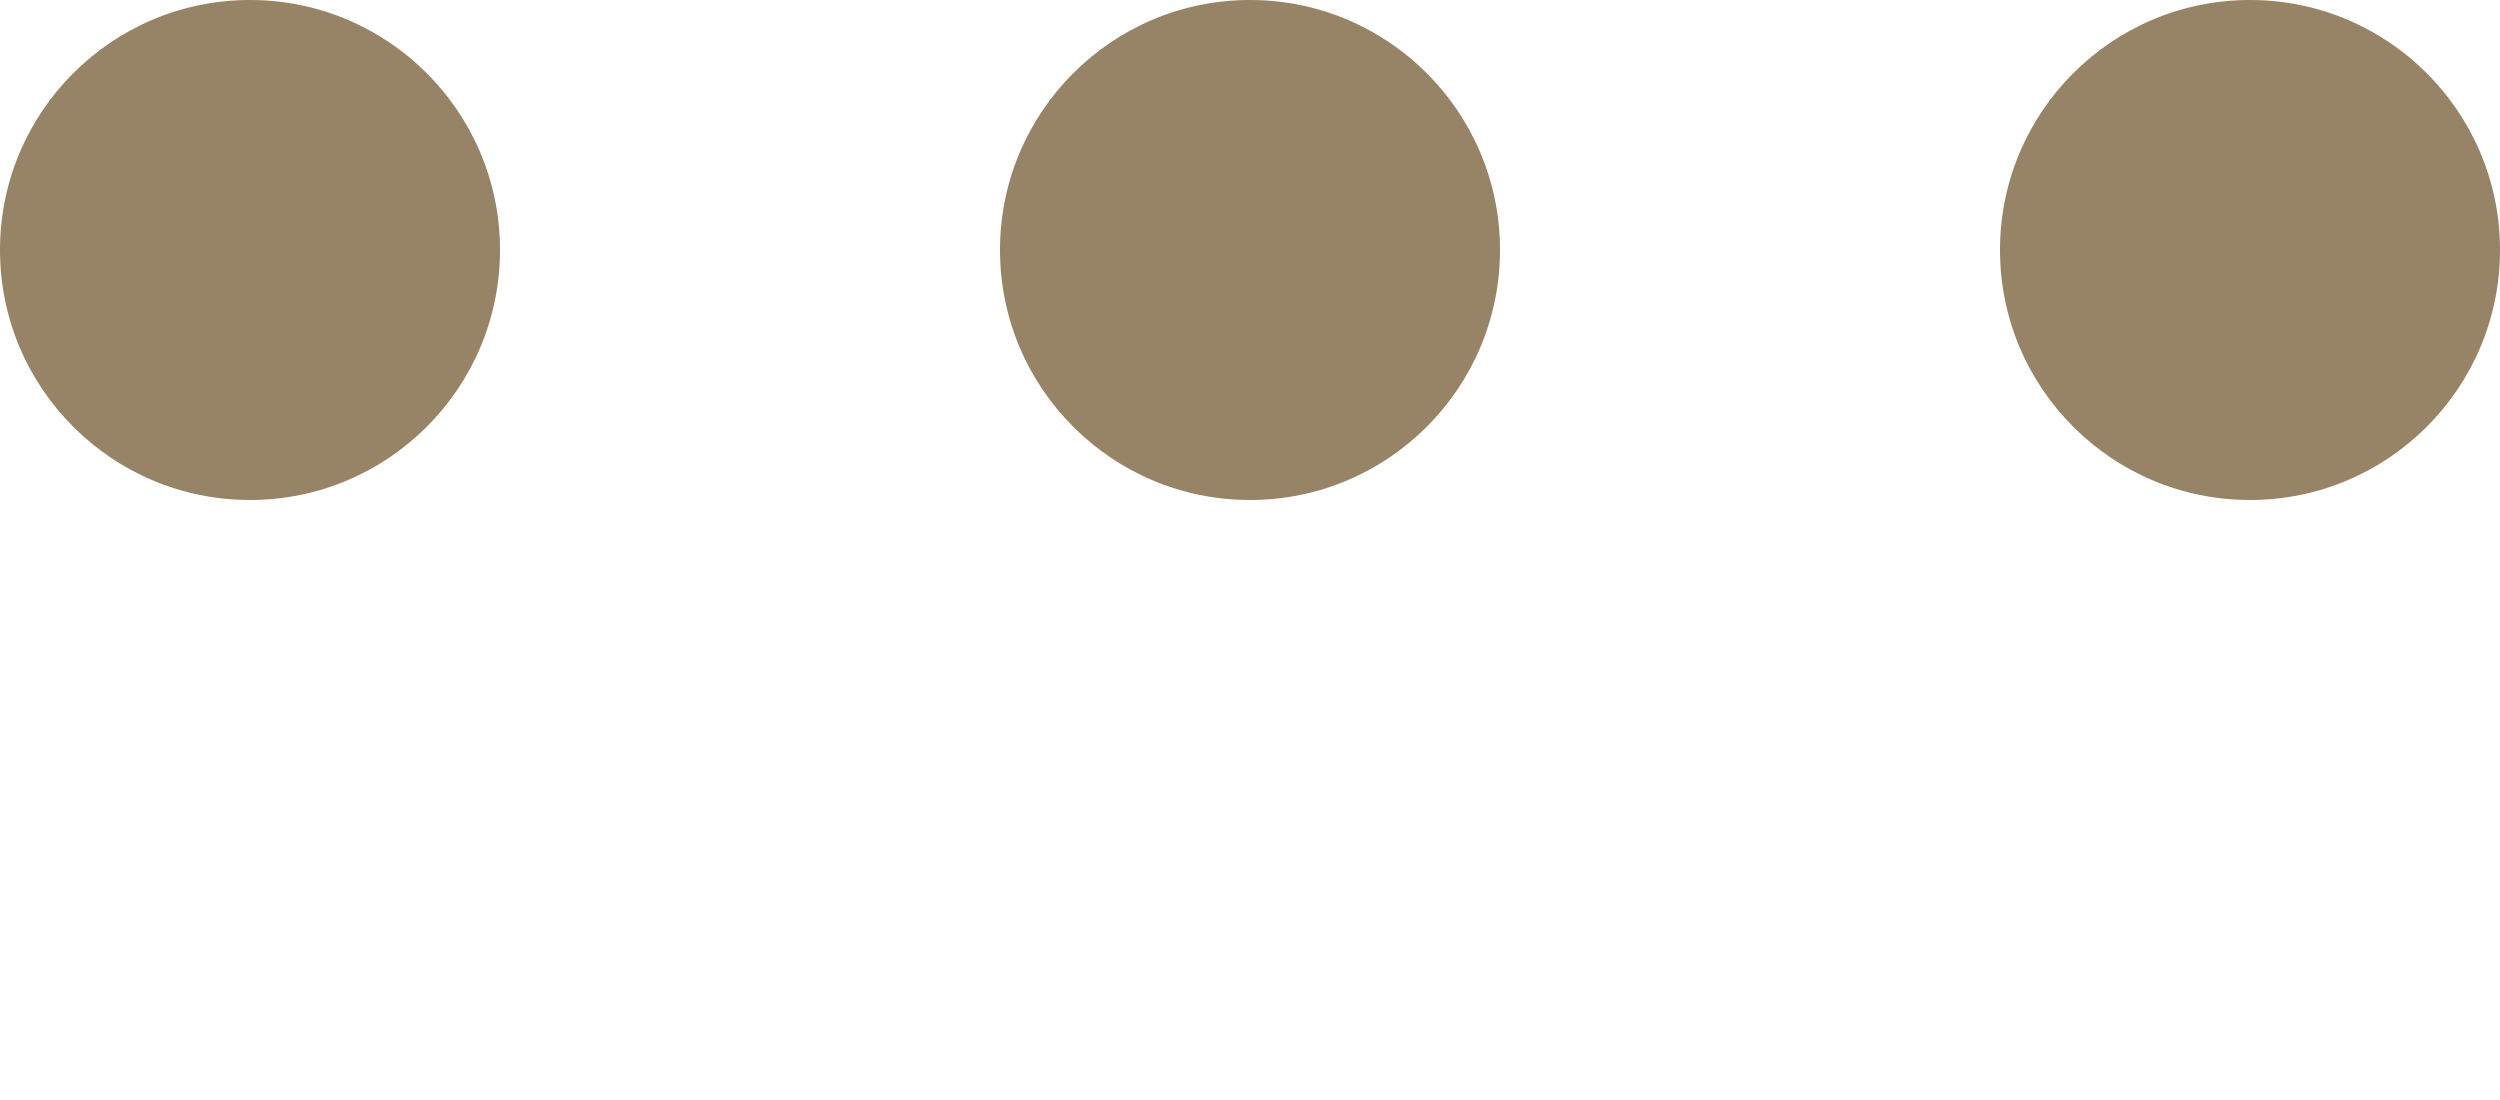
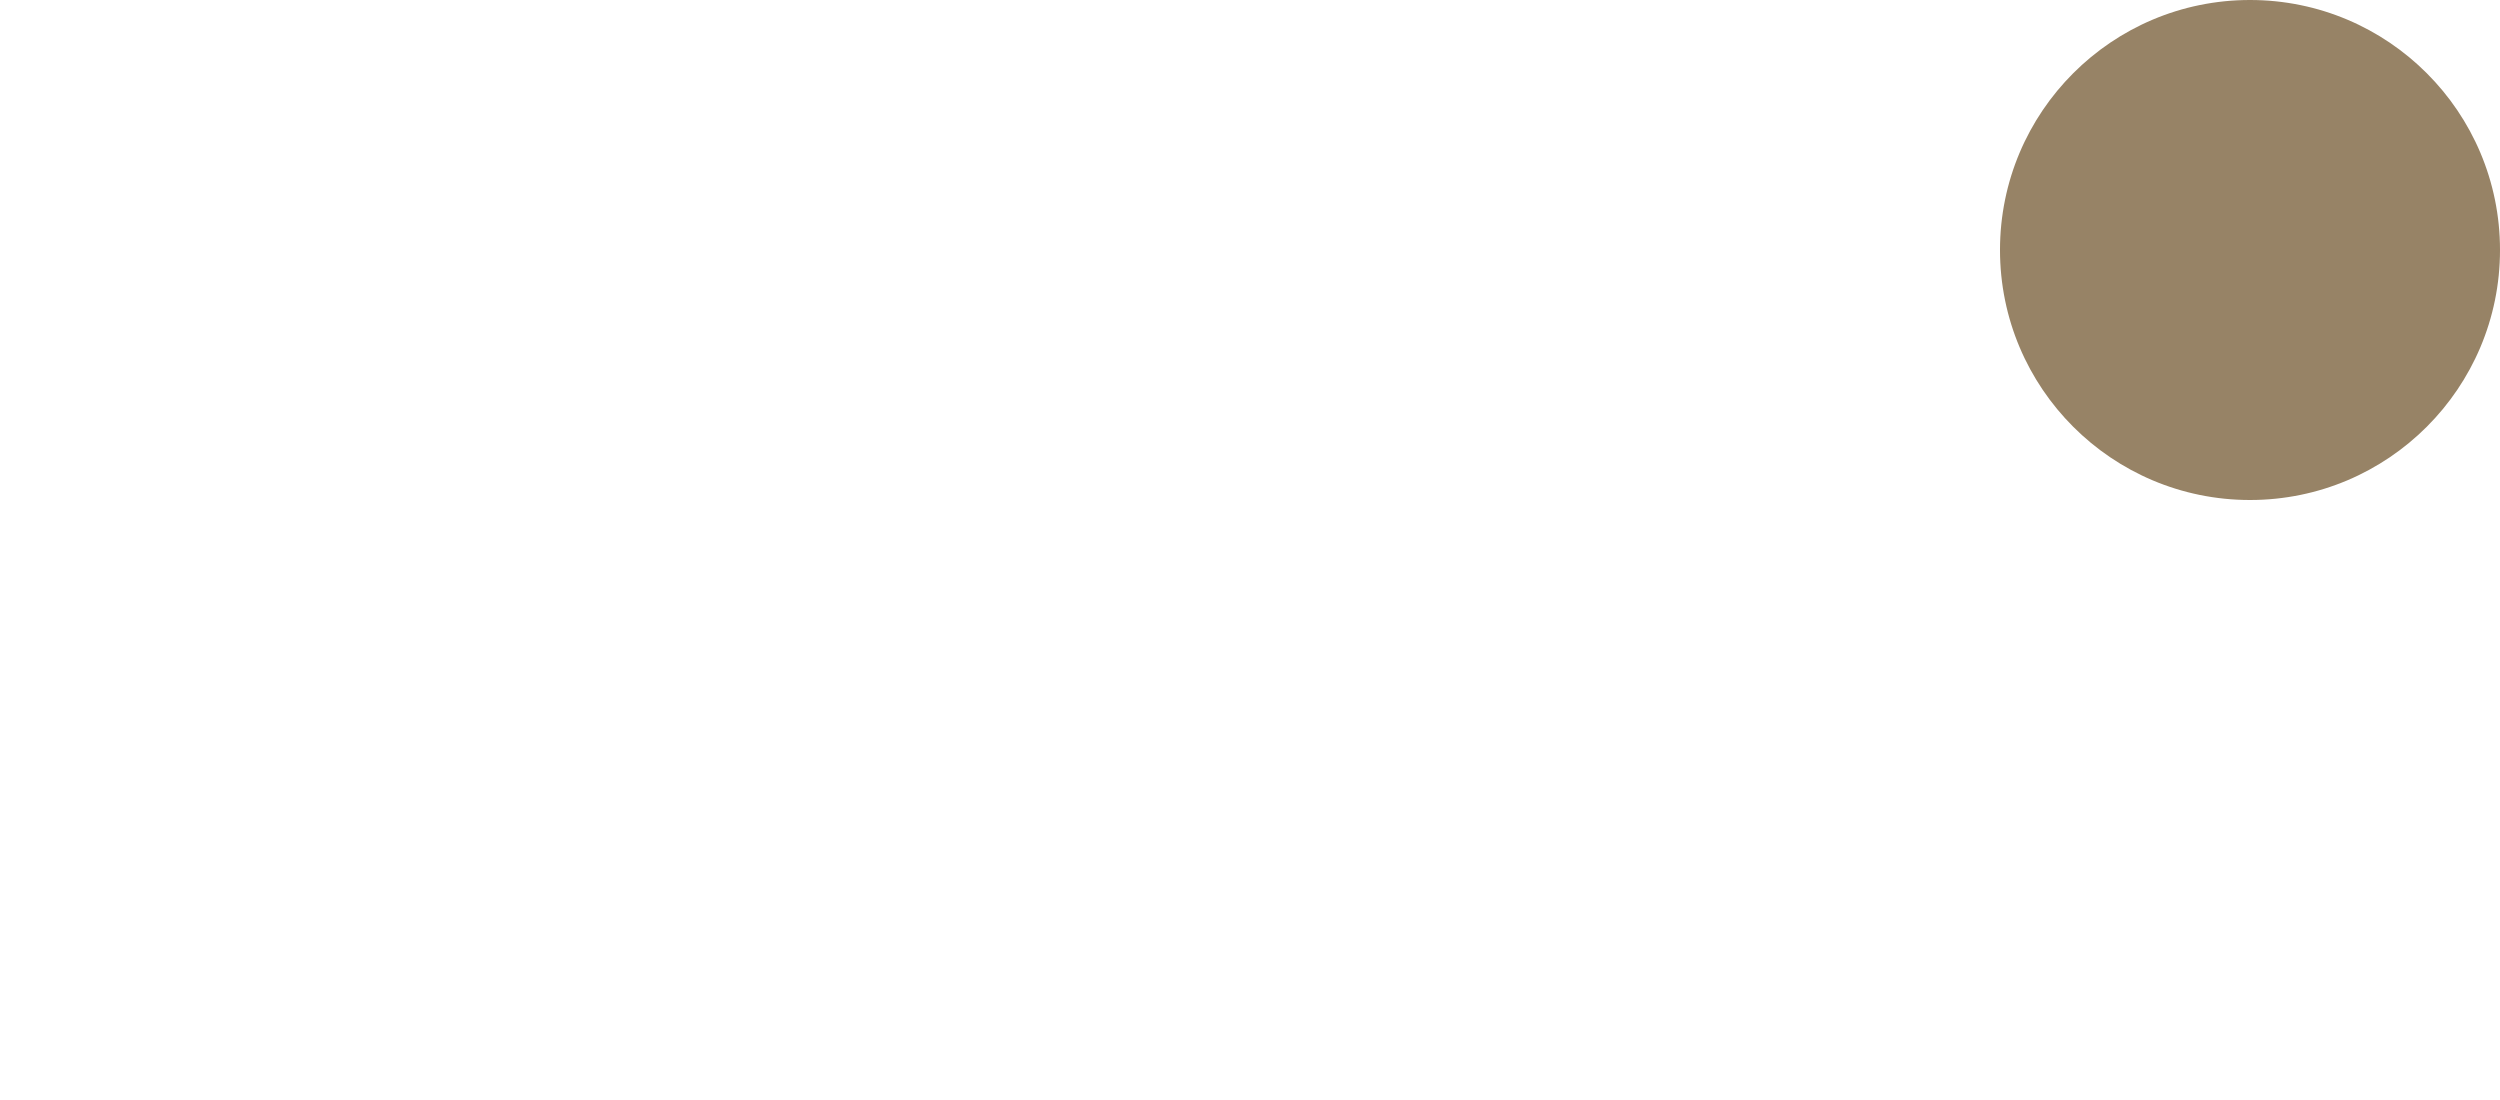
<svg xmlns="http://www.w3.org/2000/svg" xmlns:ns1="http://www.inkscape.org/namespaces/inkscape" xmlns:ns2="http://sodipodi.sourceforge.net/DTD/sodipodi-0.dtd" width="25" height="11" viewBox="0 0 25 11" version="1.1" id="svg2" ns1:version="0.91 r13725" ns2:docname="ort-verbindung.svg">
  <ns2:namedview pagecolor="#ffffff" bordercolor="#666666" borderopacity="1" objecttolerance="10" gridtolerance="10" guidetolerance="10" ns1:pageopacity="0" ns1:pageshadow="2" ns1:window-width="1726" ns1:window-height="848" id="namedview105" showgrid="false" fit-margin-top="0" fit-margin-left="0" fit-margin-right="0" fit-margin-bottom="0" ns1:zoom="2.2934855" ns1:cx="160.62967" ns1:cy="-38.185469" ns1:window-x="0" ns1:window-y="25" ns1:window-maximized="0" ns1:current-layer="svg2" />
  <title id="title4">Viele Punkte 460</title>
  <desc id="desc6">Created with Sketch.</desc>
  <defs id="defs8" />
-   <circle style="fill:#978366;fill-rule:evenodd;stroke:none;stroke-width:1" id="circle13-3" r="2.5" cy="2.5" cx="12.5" />
-   <circle style="fill:#978366;fill-rule:evenodd;stroke:none;stroke-width:1" id="circle15-6" r="2.5" cy="2.5" cx="2.5" />
  <circle style="fill:#978366;fill-rule:evenodd;stroke:none;stroke-width:1" id="circle21-7" r="2.5" cy="2.5" cx="22.5" />
</svg>